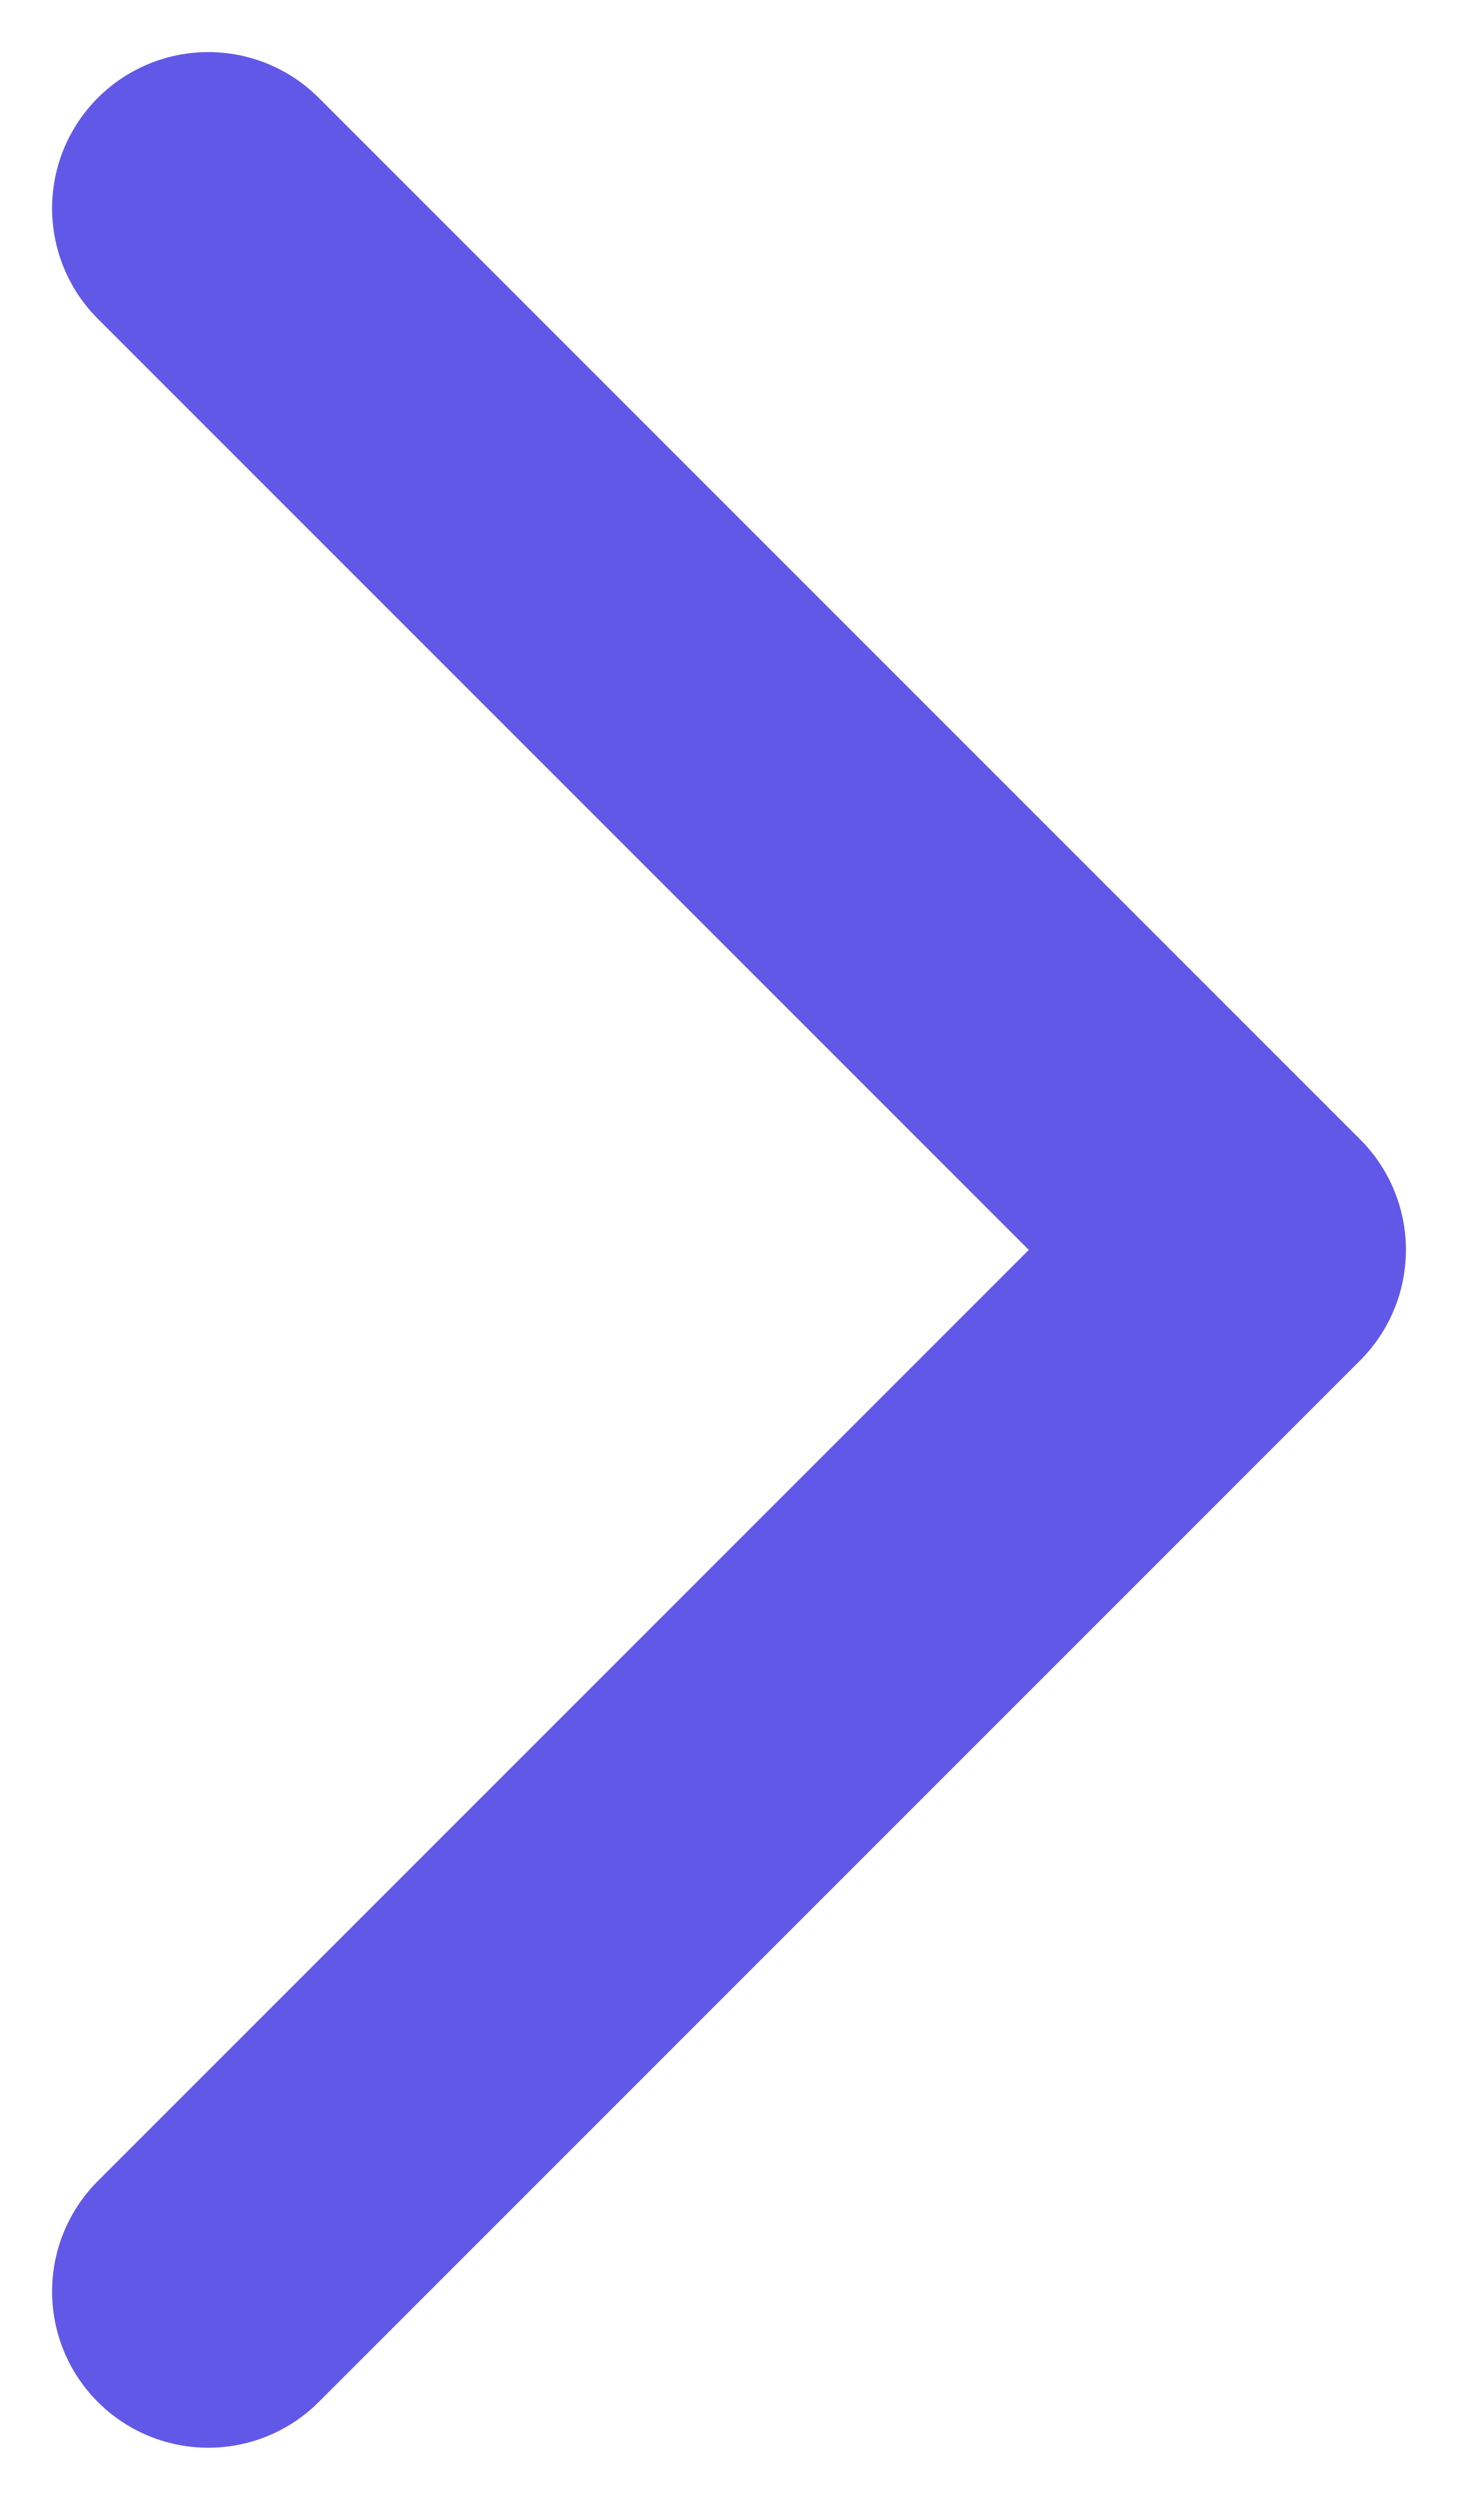
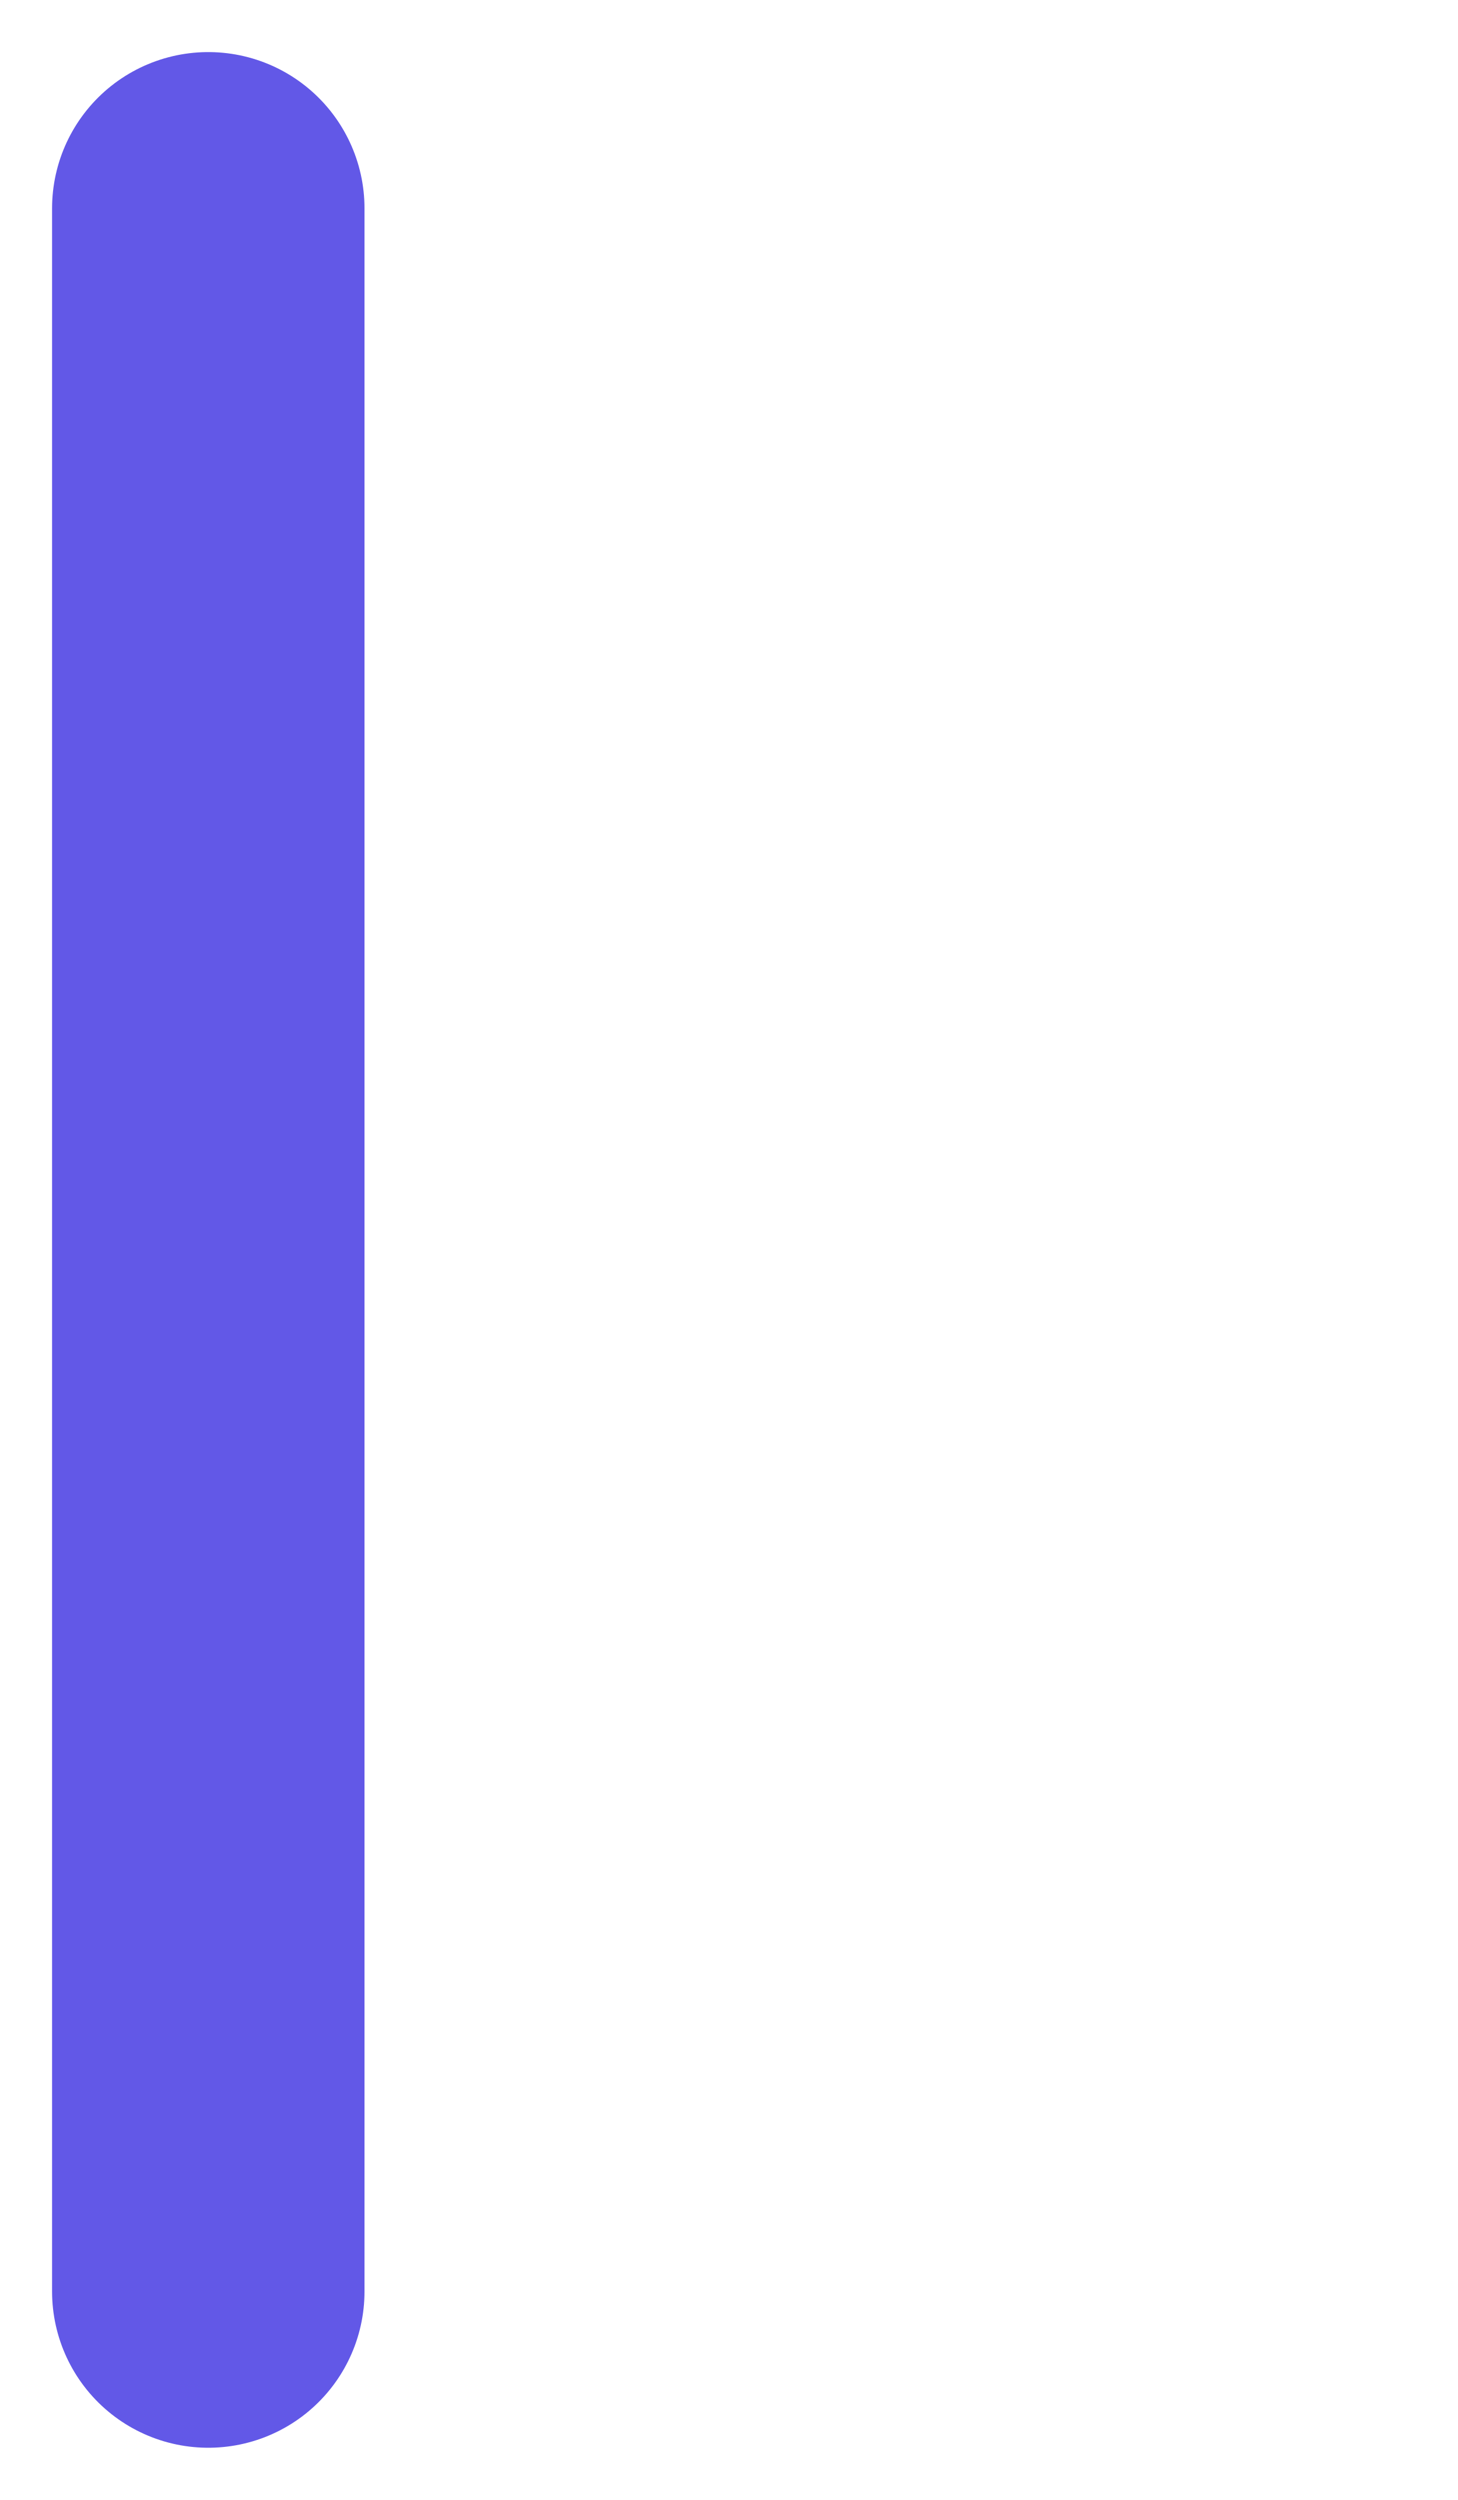
<svg xmlns="http://www.w3.org/2000/svg" width="7" height="12" viewBox="0 0 7 12" fill="none">
-   <path d="M1 11L6 6L1 1" stroke="#6258E7" stroke-width="1.5" stroke-linecap="round" stroke-linejoin="round" />
+   <path d="M1 11L1 1" stroke="#6258E7" stroke-width="1.5" stroke-linecap="round" stroke-linejoin="round" />
</svg>